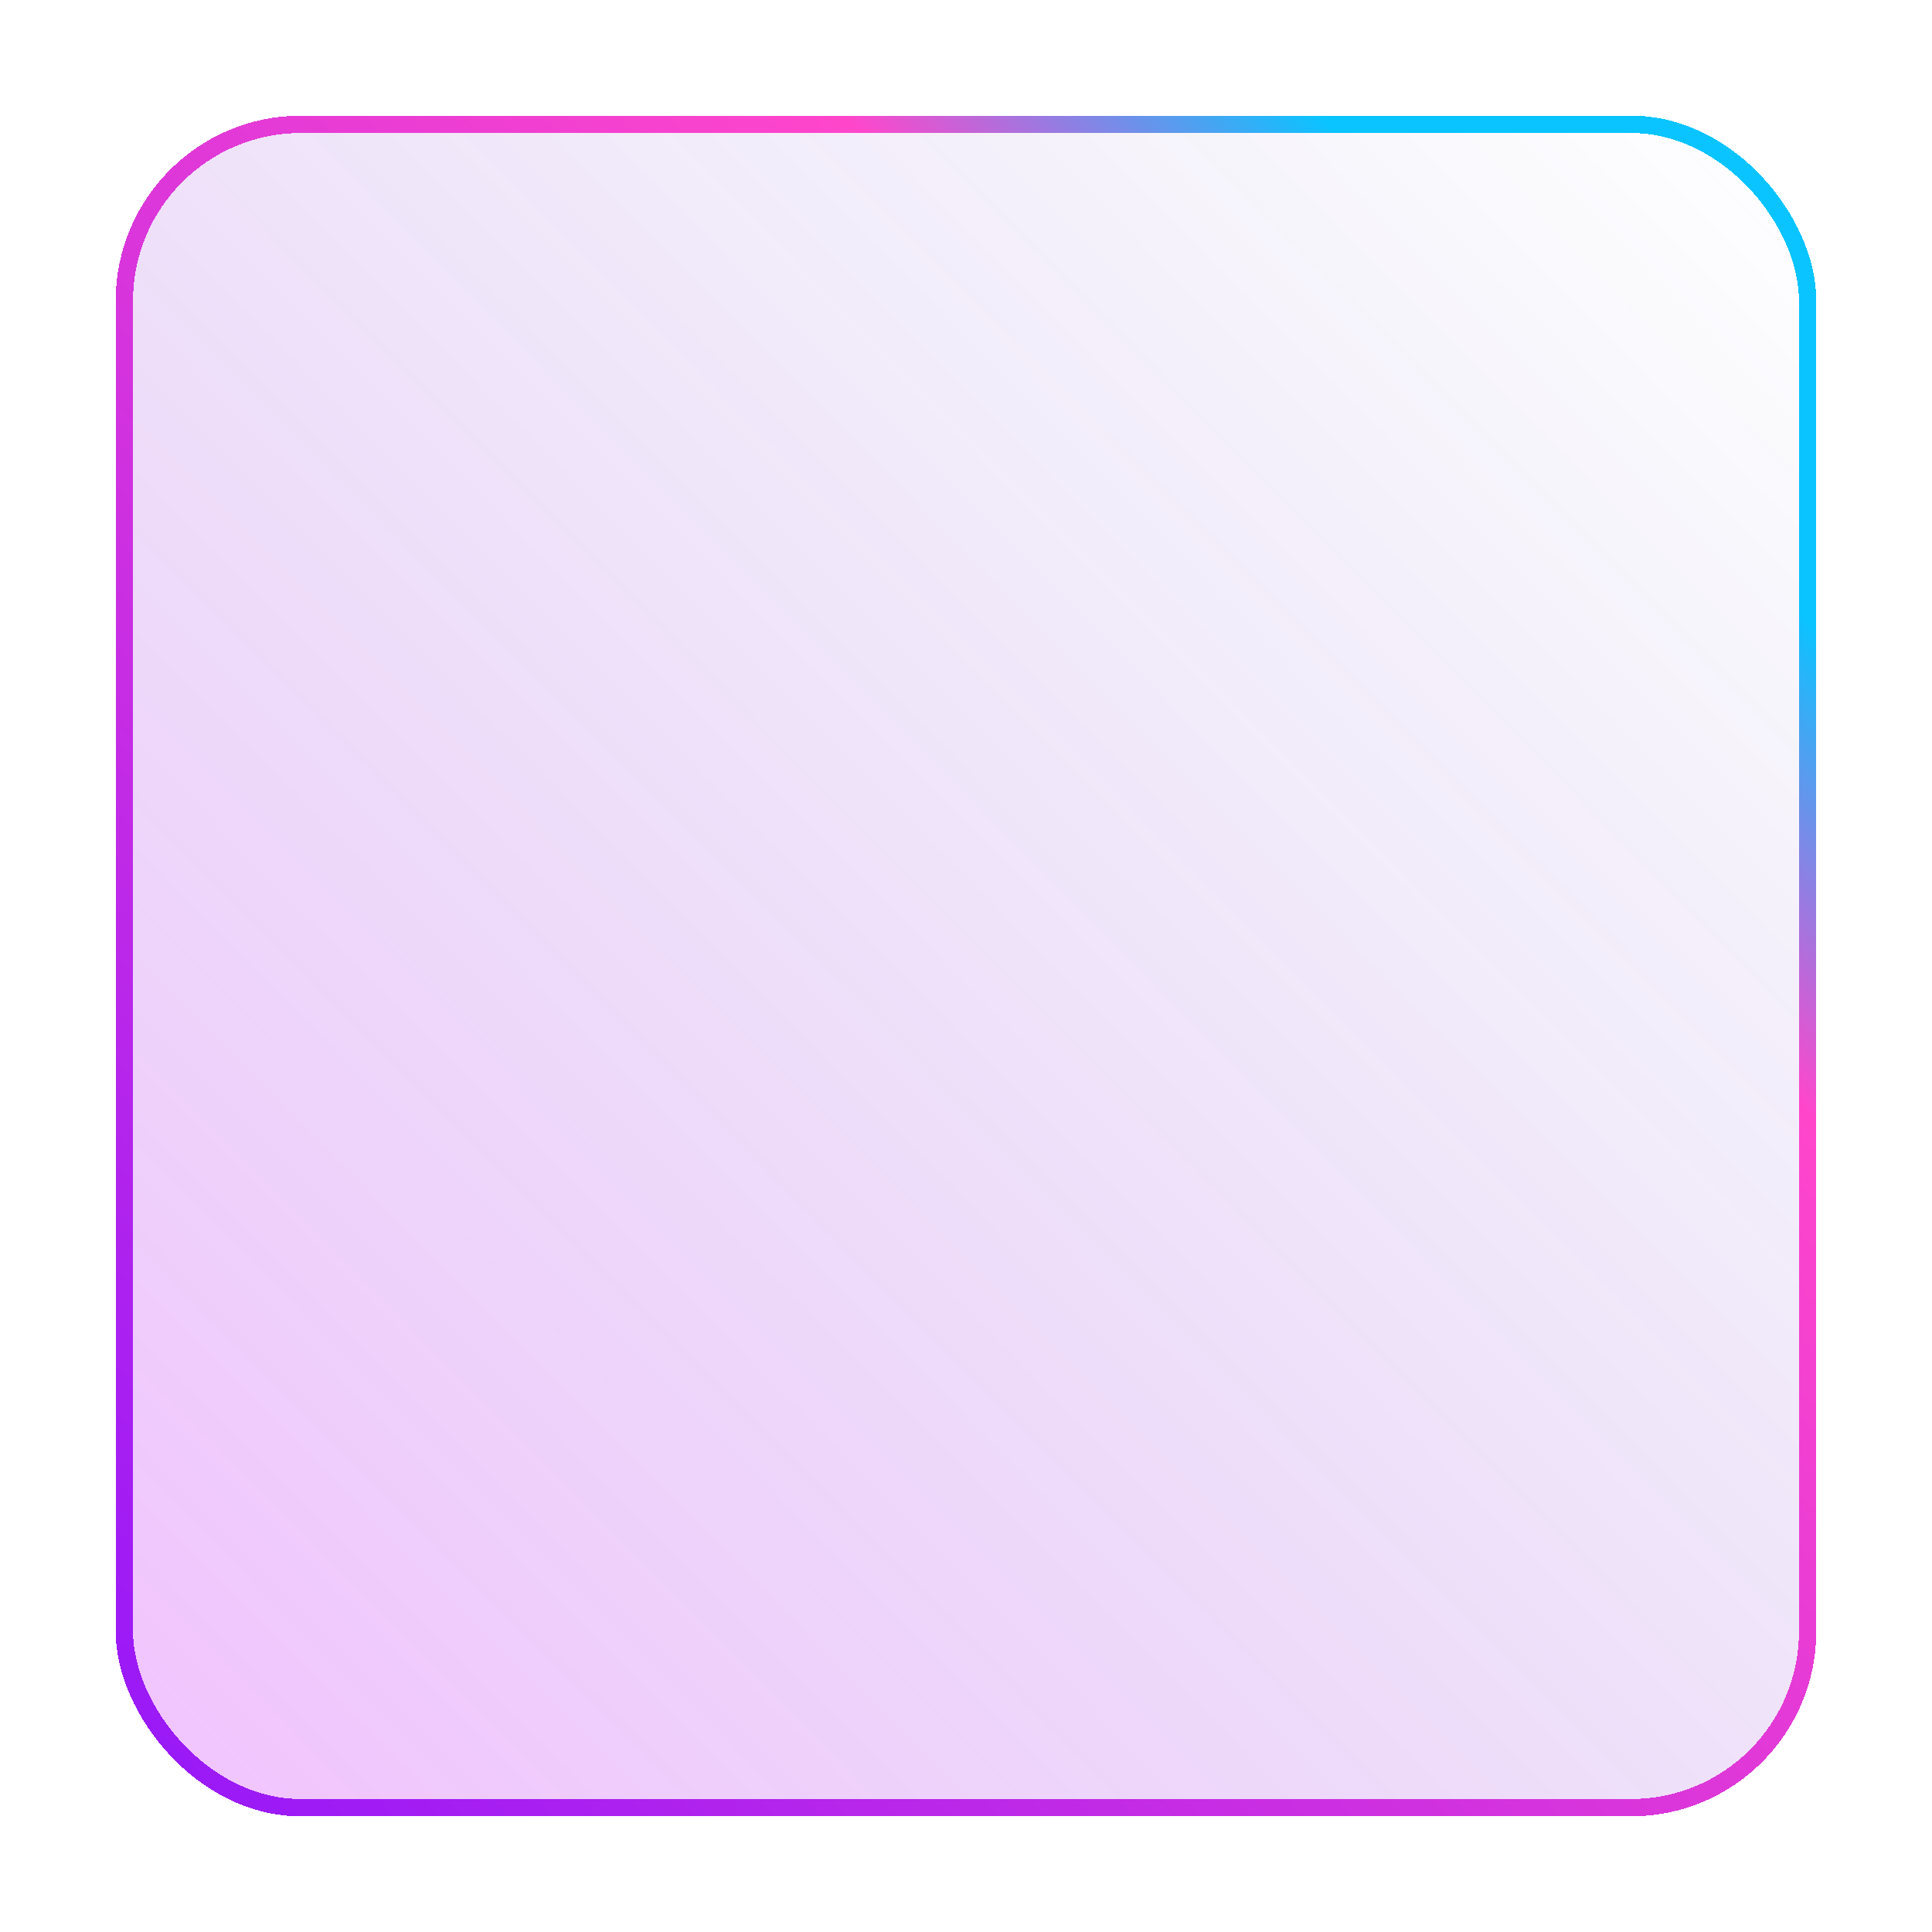
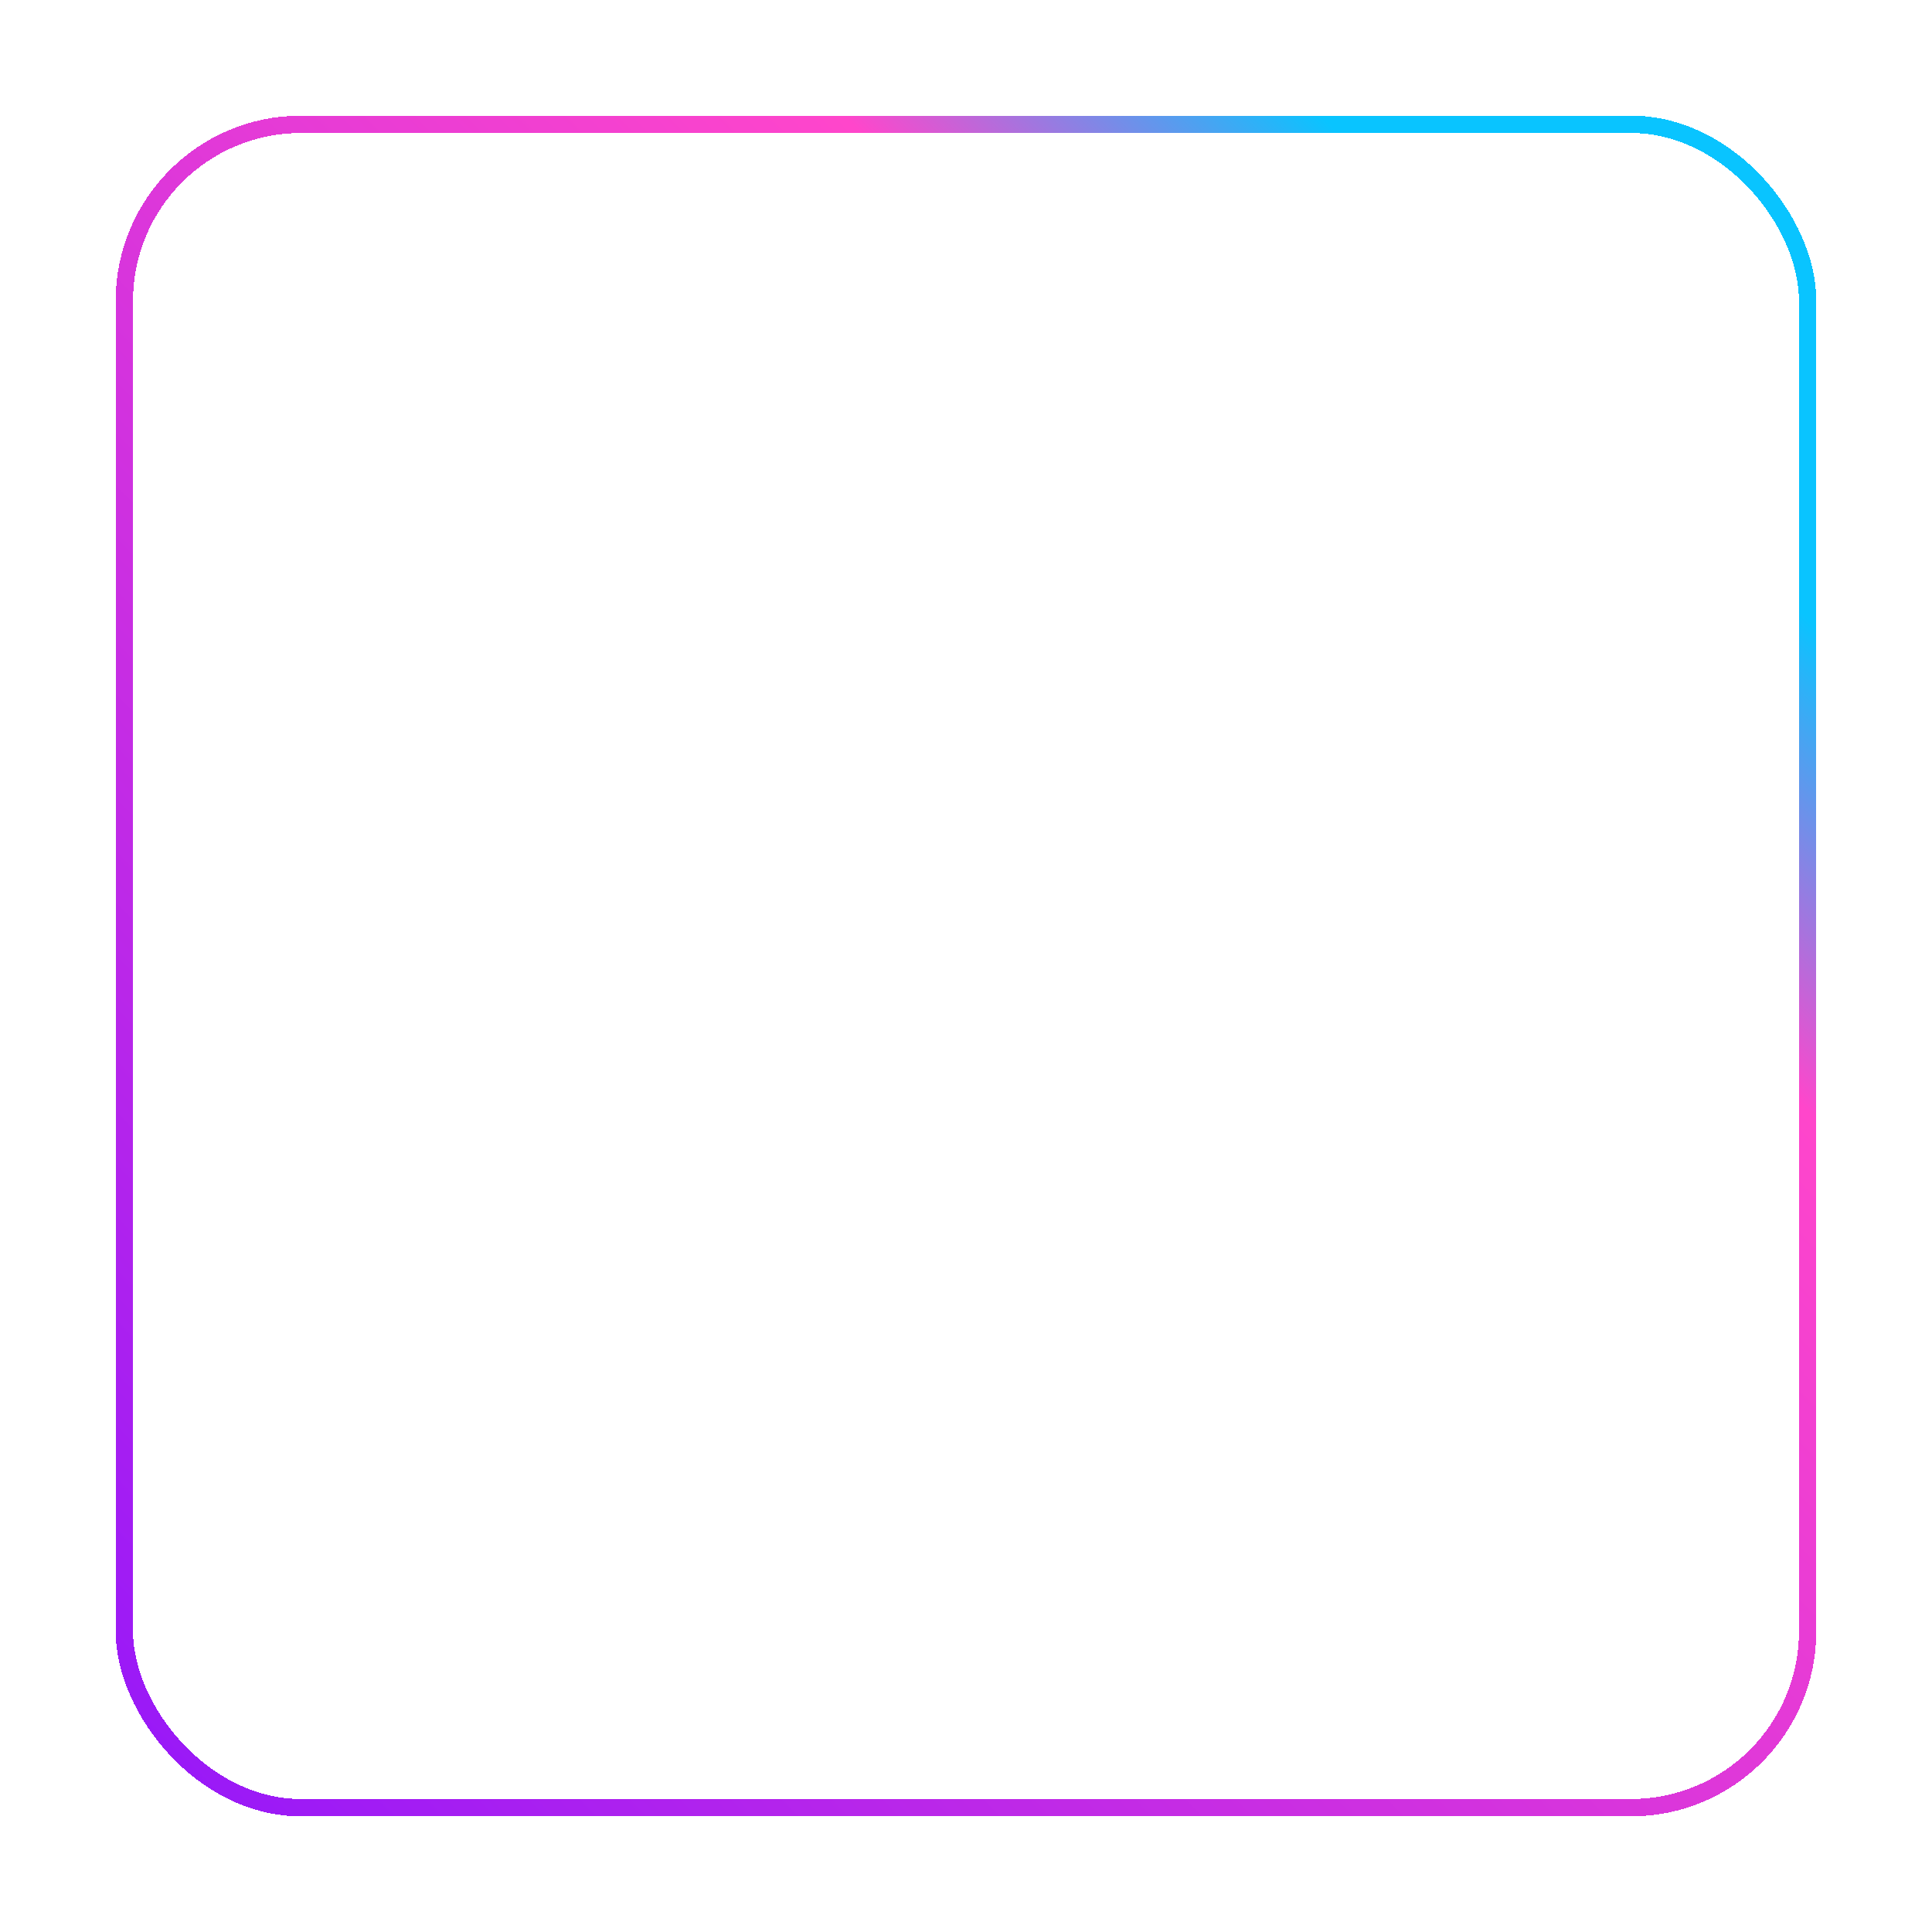
<svg xmlns="http://www.w3.org/2000/svg" width="334" height="334" viewBox="0 0 334 334" fill="none">
  <g filter="url(#filter0_d_157_129)">
-     <rect x="20" y="16" width="294" height="294" rx="32" fill="url(#paint0_linear_157_129)" shape-rendering="crispEdges" />
    <rect x="21.5" y="17.5" width="291" height="291" rx="30.5" stroke="url(#paint1_linear_157_129)" stroke-width="3" shape-rendering="crispEdges" />
  </g>
  <defs>
    <filter id="filter0_d_157_129" x="0.8" y="0.8" width="332.4" height="332.4" filterUnits="userSpaceOnUse" color-interpolation-filters="sRGB">
      <feFlood flood-opacity="0" result="BackgroundImageFix" />
      <feColorMatrix in="SourceAlpha" type="matrix" values="0 0 0 0 0 0 0 0 0 0 0 0 0 0 0 0 0 0 127 0" result="hardAlpha" />
      <feOffset dy="4" />
      <feGaussianBlur stdDeviation="9.6" />
      <feComposite in2="hardAlpha" operator="out" />
      <feColorMatrix type="matrix" values="0 0 0 0 0.784 0 0 0 0 0.039 0 0 0 0 0.984 0 0 0 0.65 0" />
      <feBlend mode="normal" in2="BackgroundImageFix" result="effect1_dropShadow_157_129" />
      <feBlend mode="normal" in="SourceGraphic" in2="effect1_dropShadow_157_129" result="shape" />
    </filter>
    <linearGradient id="paint0_linear_157_129" x1="28.5" y1="303.5" x2="314" y2="20.5" gradientUnits="userSpaceOnUse">
      <stop stop-color="#C80AFB" stop-opacity="0.24" />
      <stop offset="1" stop-color="#2919A9" stop-opacity="0" />
    </linearGradient>
    <linearGradient id="paint1_linear_157_129" x1="20" y1="310" x2="314" y2="25.5" gradientUnits="userSpaceOnUse">
      <stop stop-color="#9517F9" />
      <stop offset="0.721" stop-color="#FF46CB" />
      <stop offset="0.866" stop-color="#09C4FF" />
      <stop offset="1" stop-color="#09C4FF" />
    </linearGradient>
  </defs>
</svg>